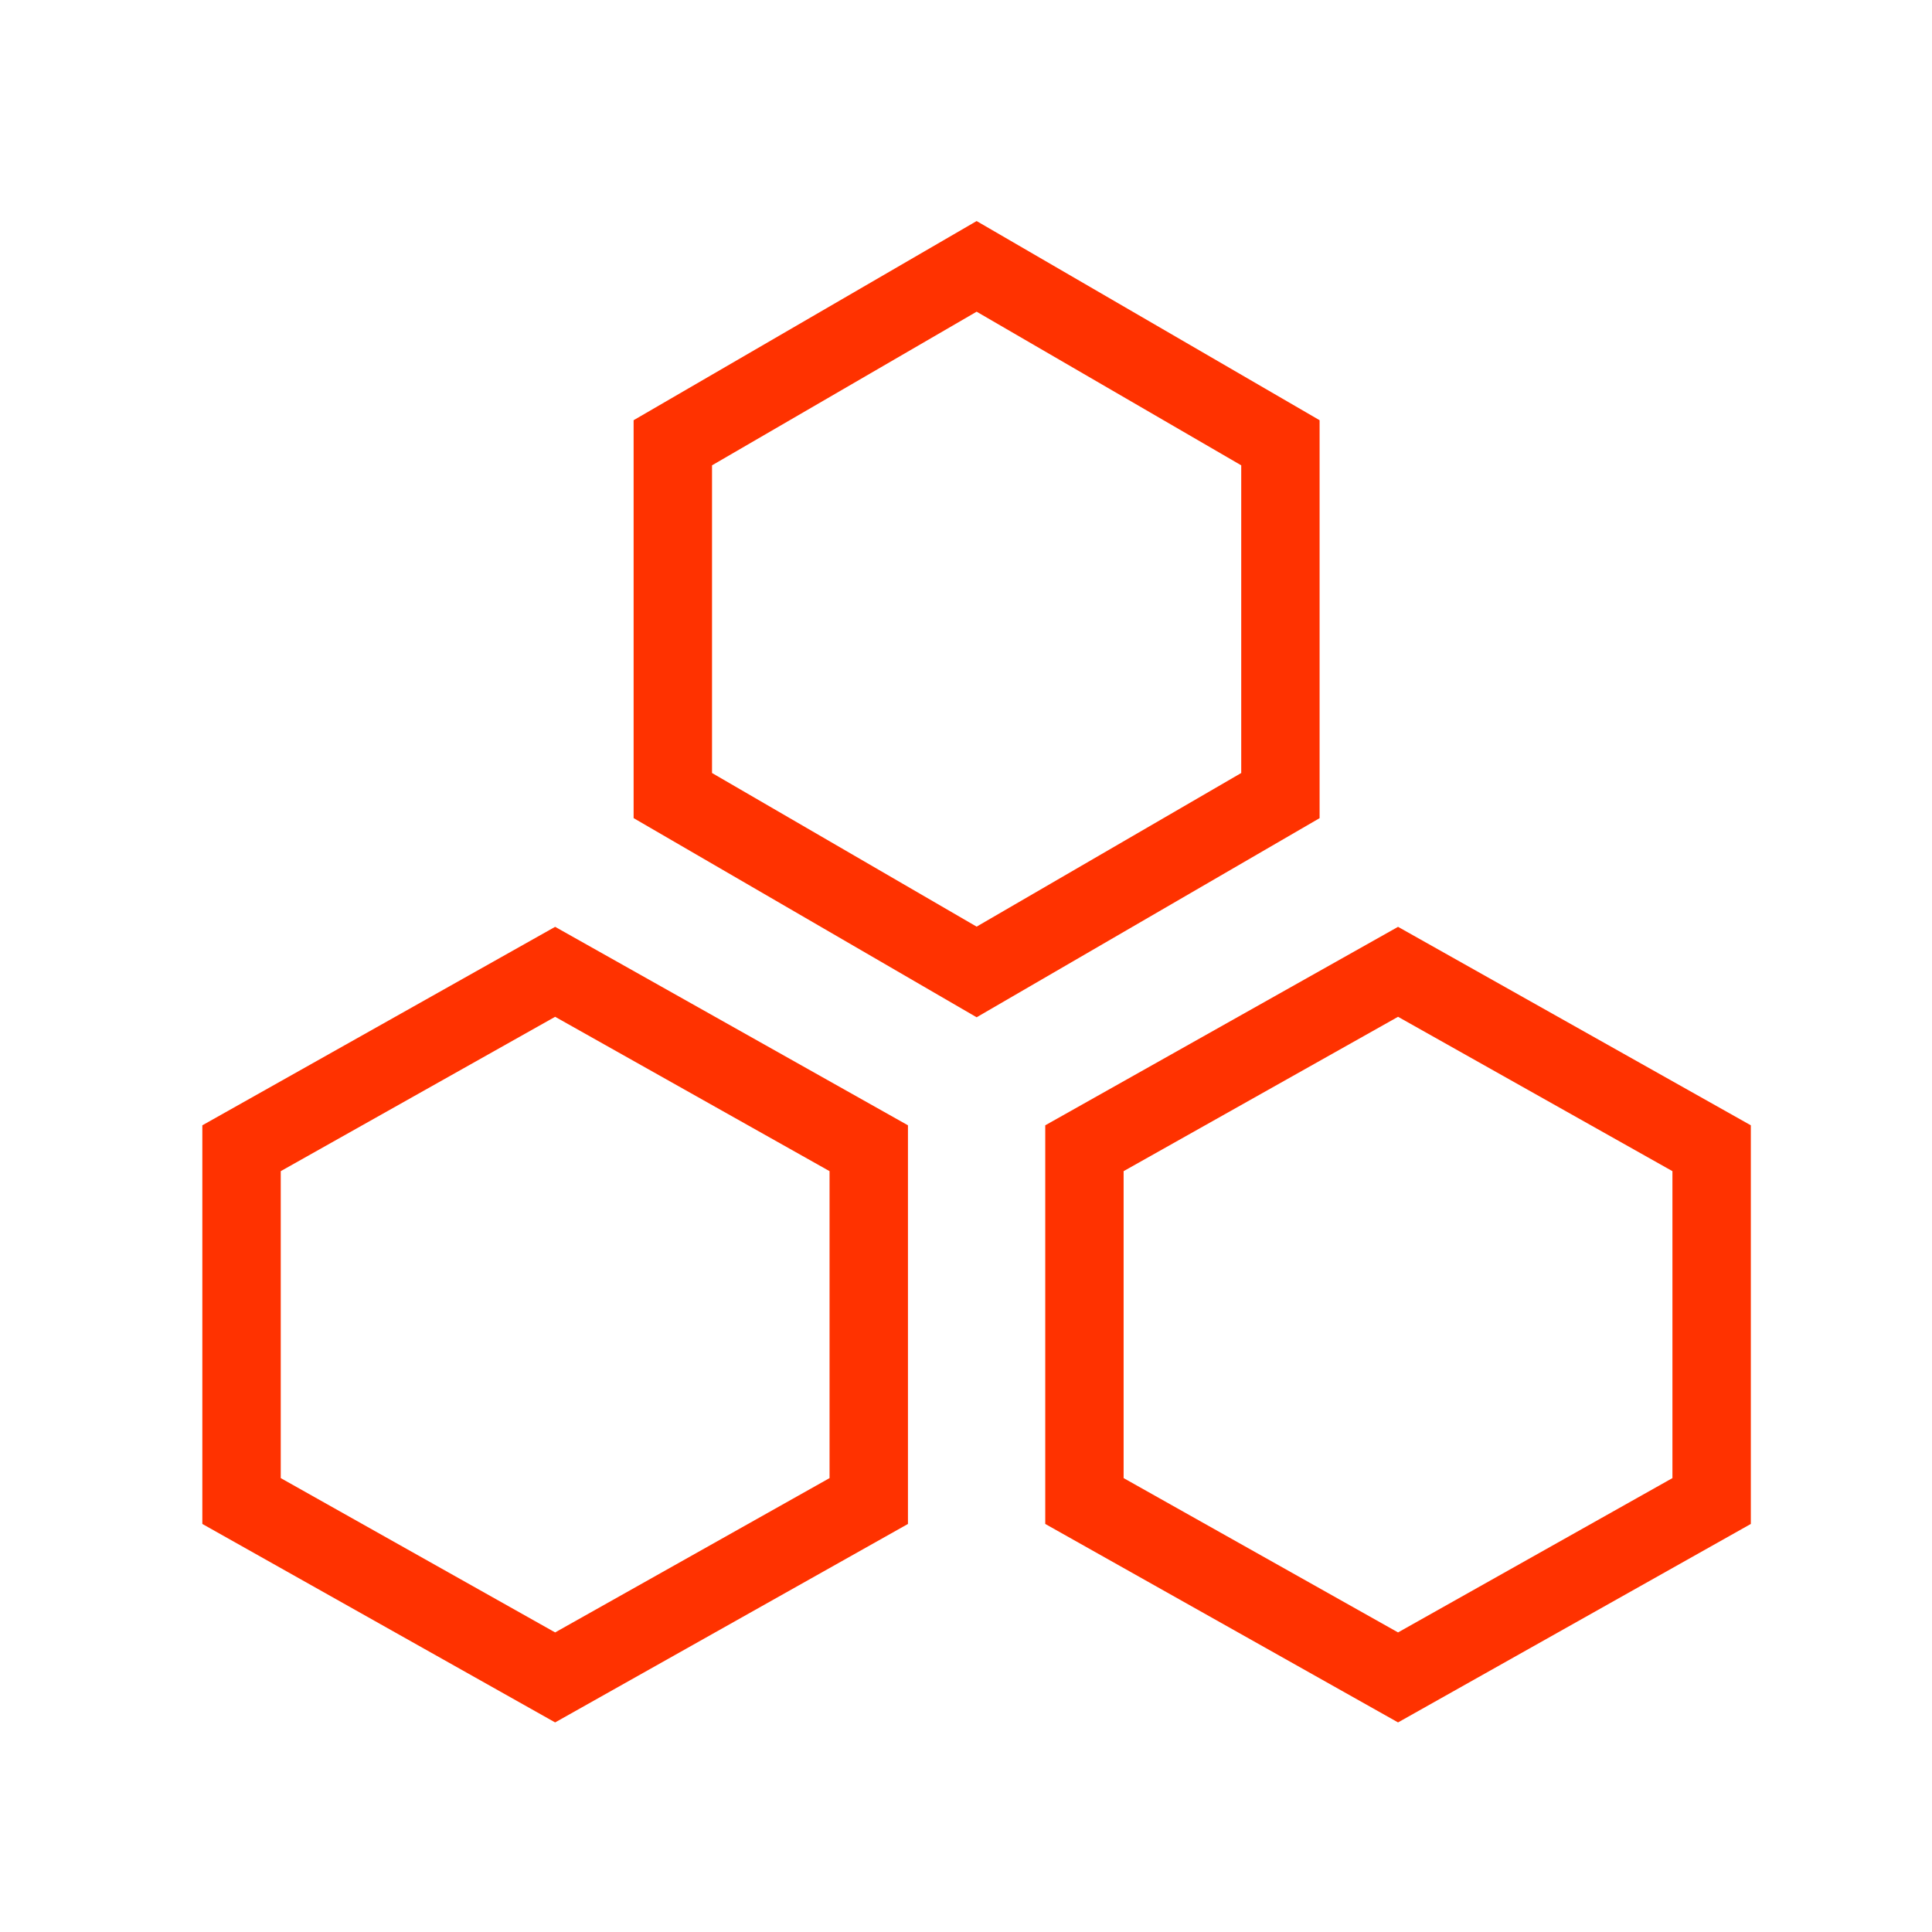
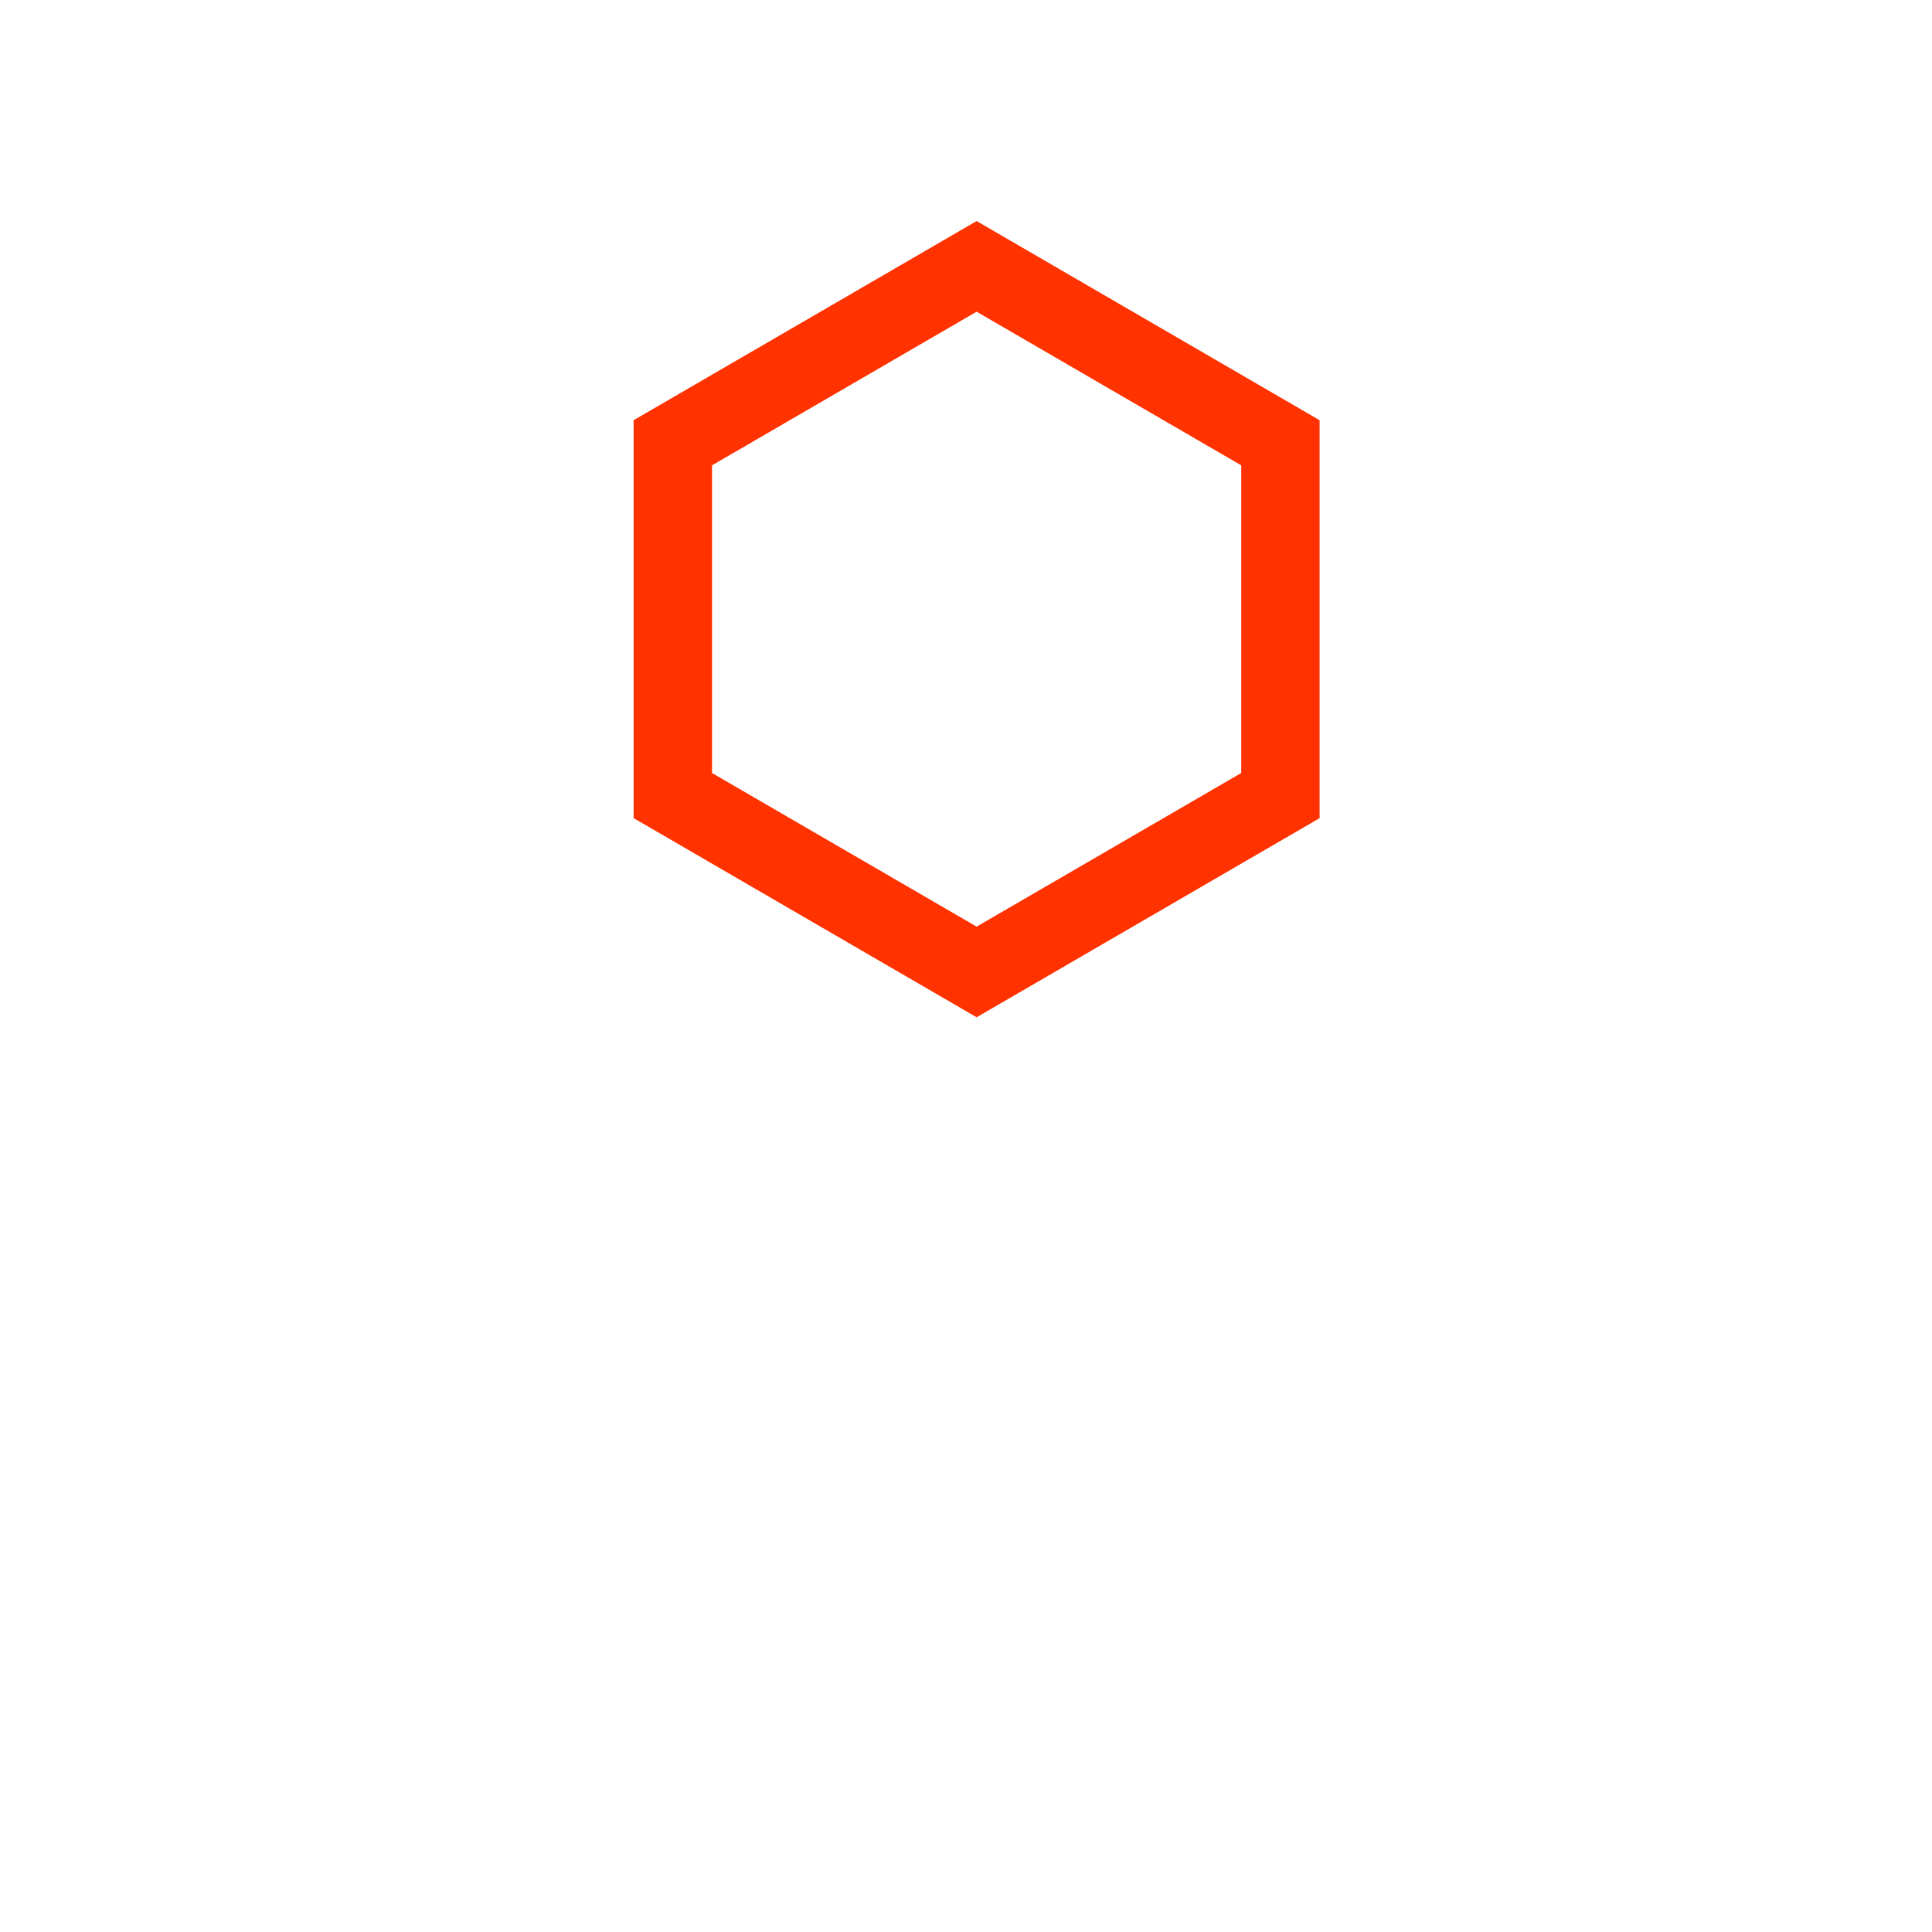
<svg xmlns="http://www.w3.org/2000/svg" width="48" height="48" viewBox="0 0 48 48" fill="none">
  <path d="M24.264 25.274L15.742 20.326V10.44L24.264 5.492L32.785 10.44V20.327L24.264 25.274ZM17.69 19.205L24.264 23.022L30.838 19.205V11.561L24.264 7.744L17.69 11.561V19.205Z" fill="#FF3200" />
-   <path d="M13.792 42.793L5.027 37.862V27.958L13.792 23.027L22.558 27.958V37.862L13.792 42.793ZM6.975 36.723L13.792 40.557L20.61 36.723V29.097L13.792 25.262L6.975 29.097V36.723Z" fill="#FF3200" />
-   <path d="M34.734 42.793L25.969 37.862V27.958L34.734 23.027L43.499 27.958V37.862L34.734 42.793ZM27.916 36.723L34.734 40.557L41.551 36.723V29.097L34.734 25.262L27.916 29.097V36.723Z" fill="#FF3200" />
</svg>